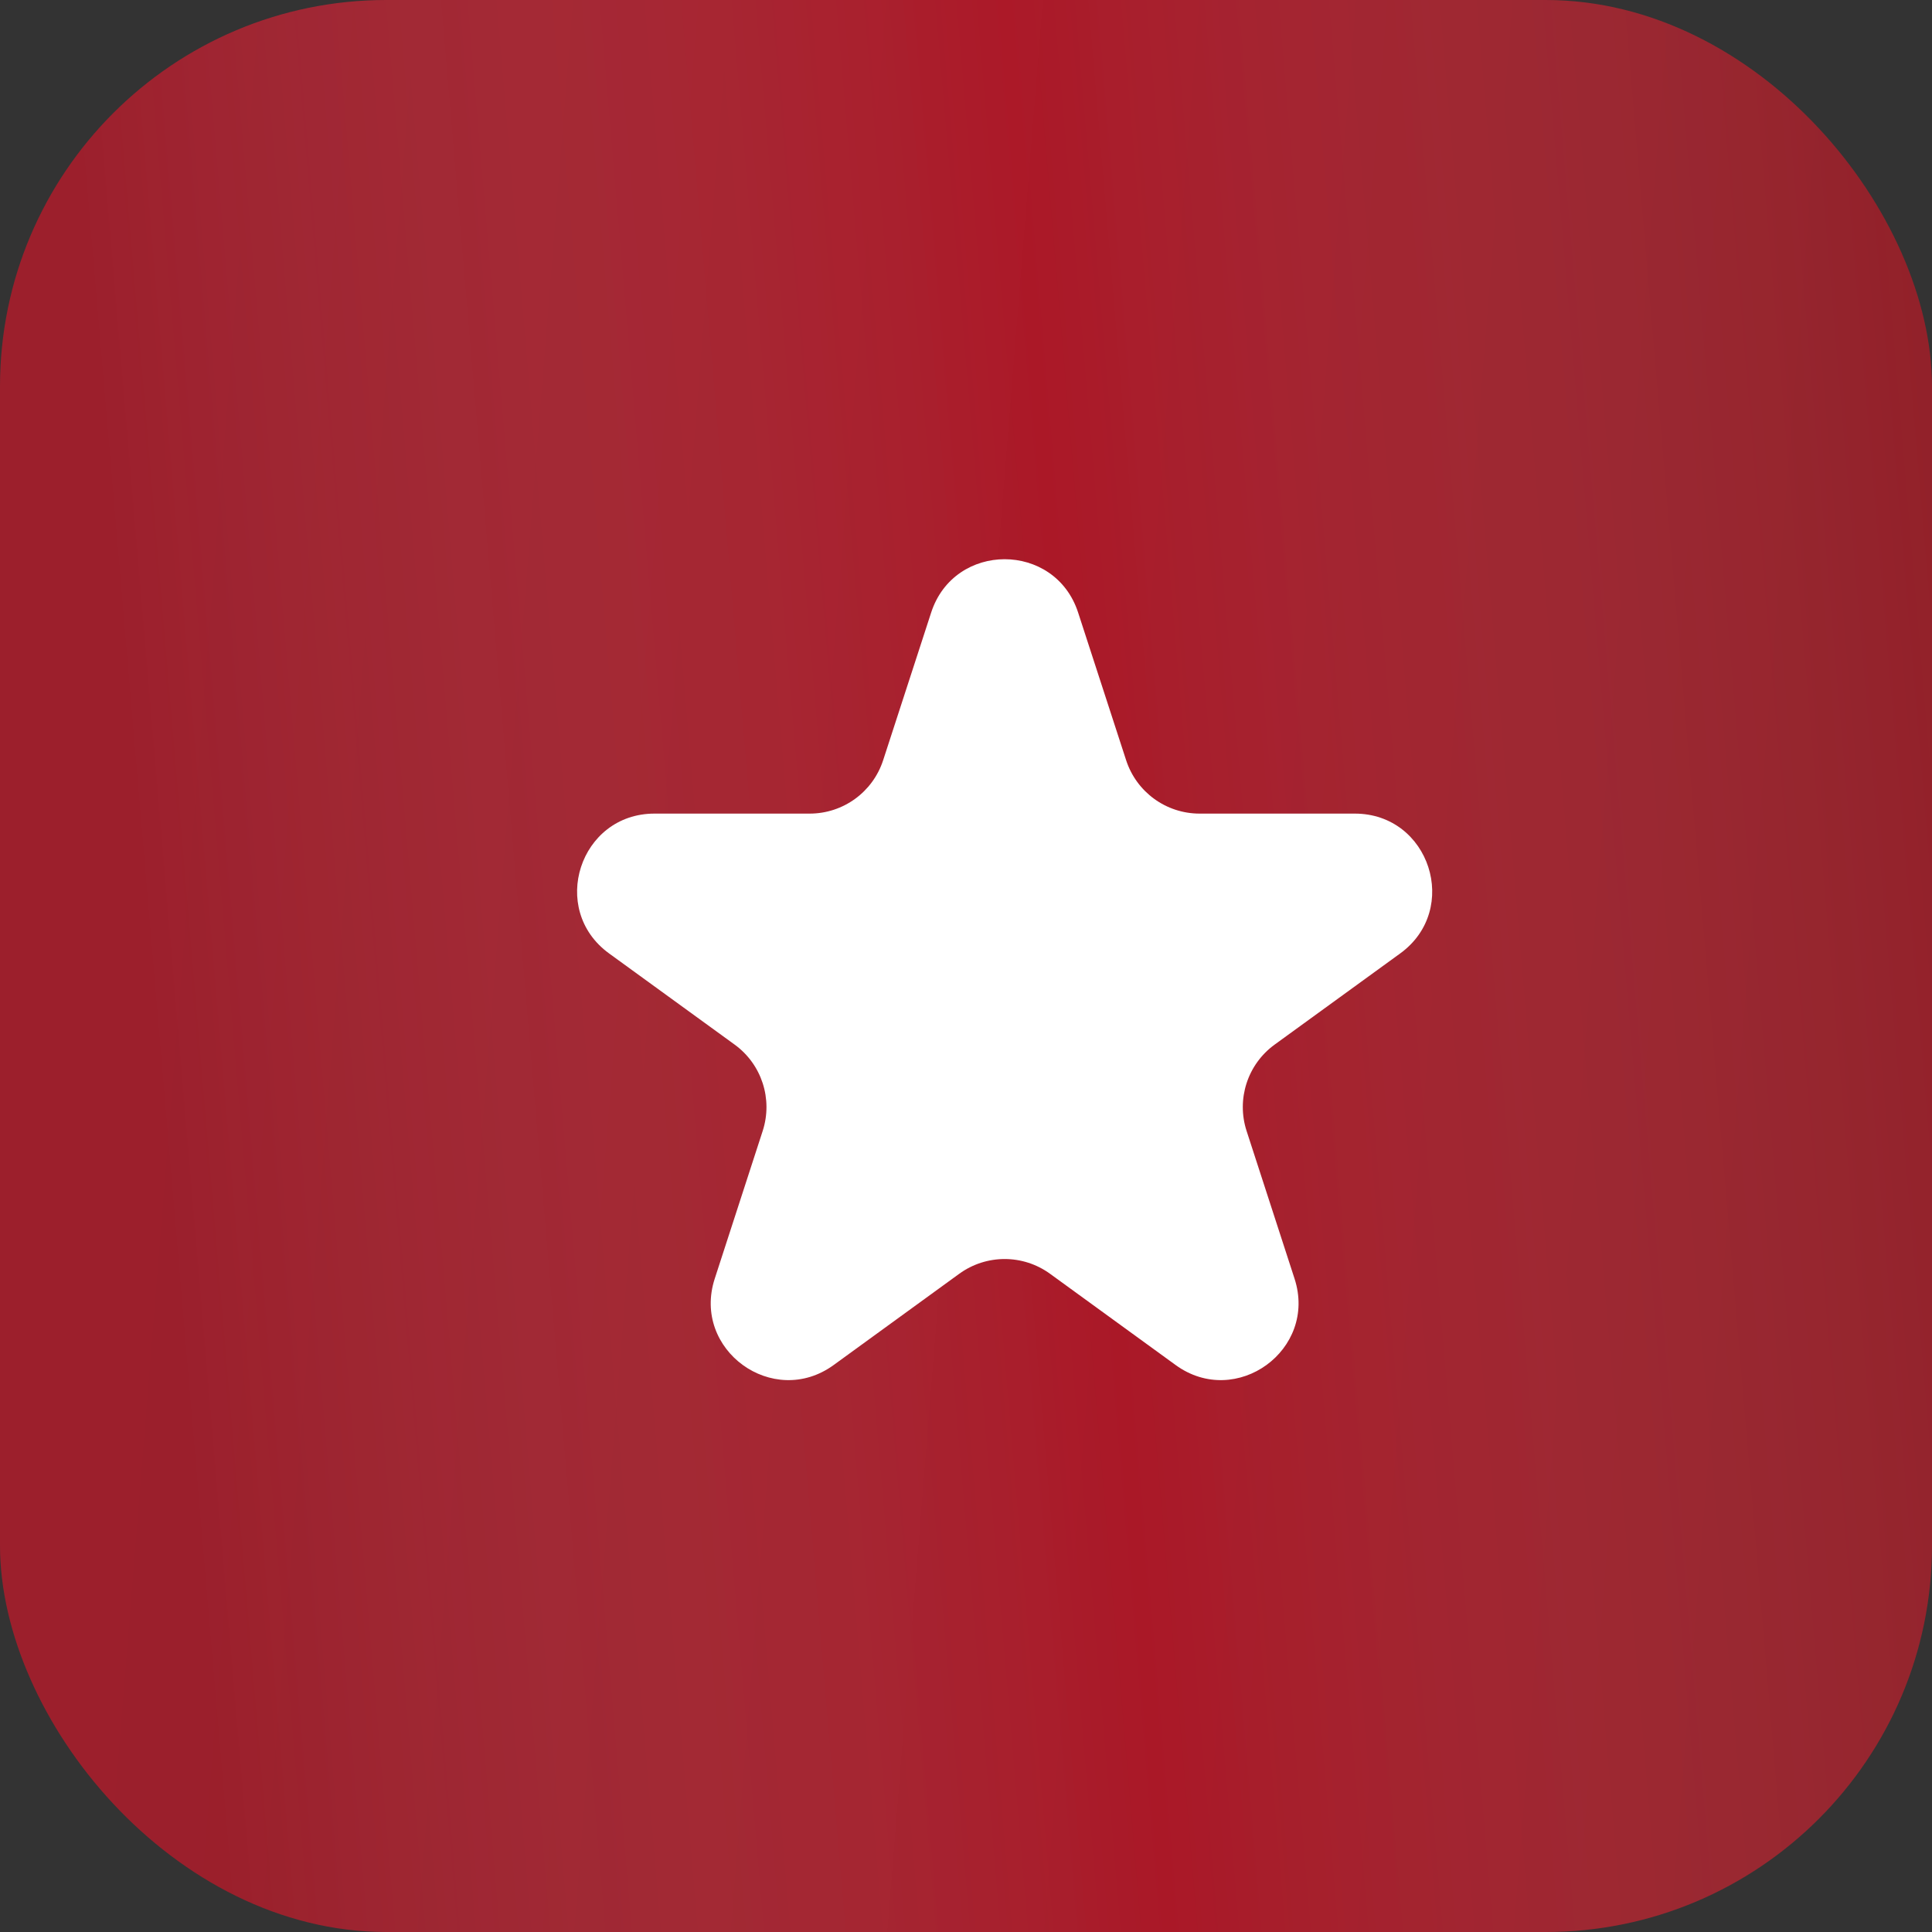
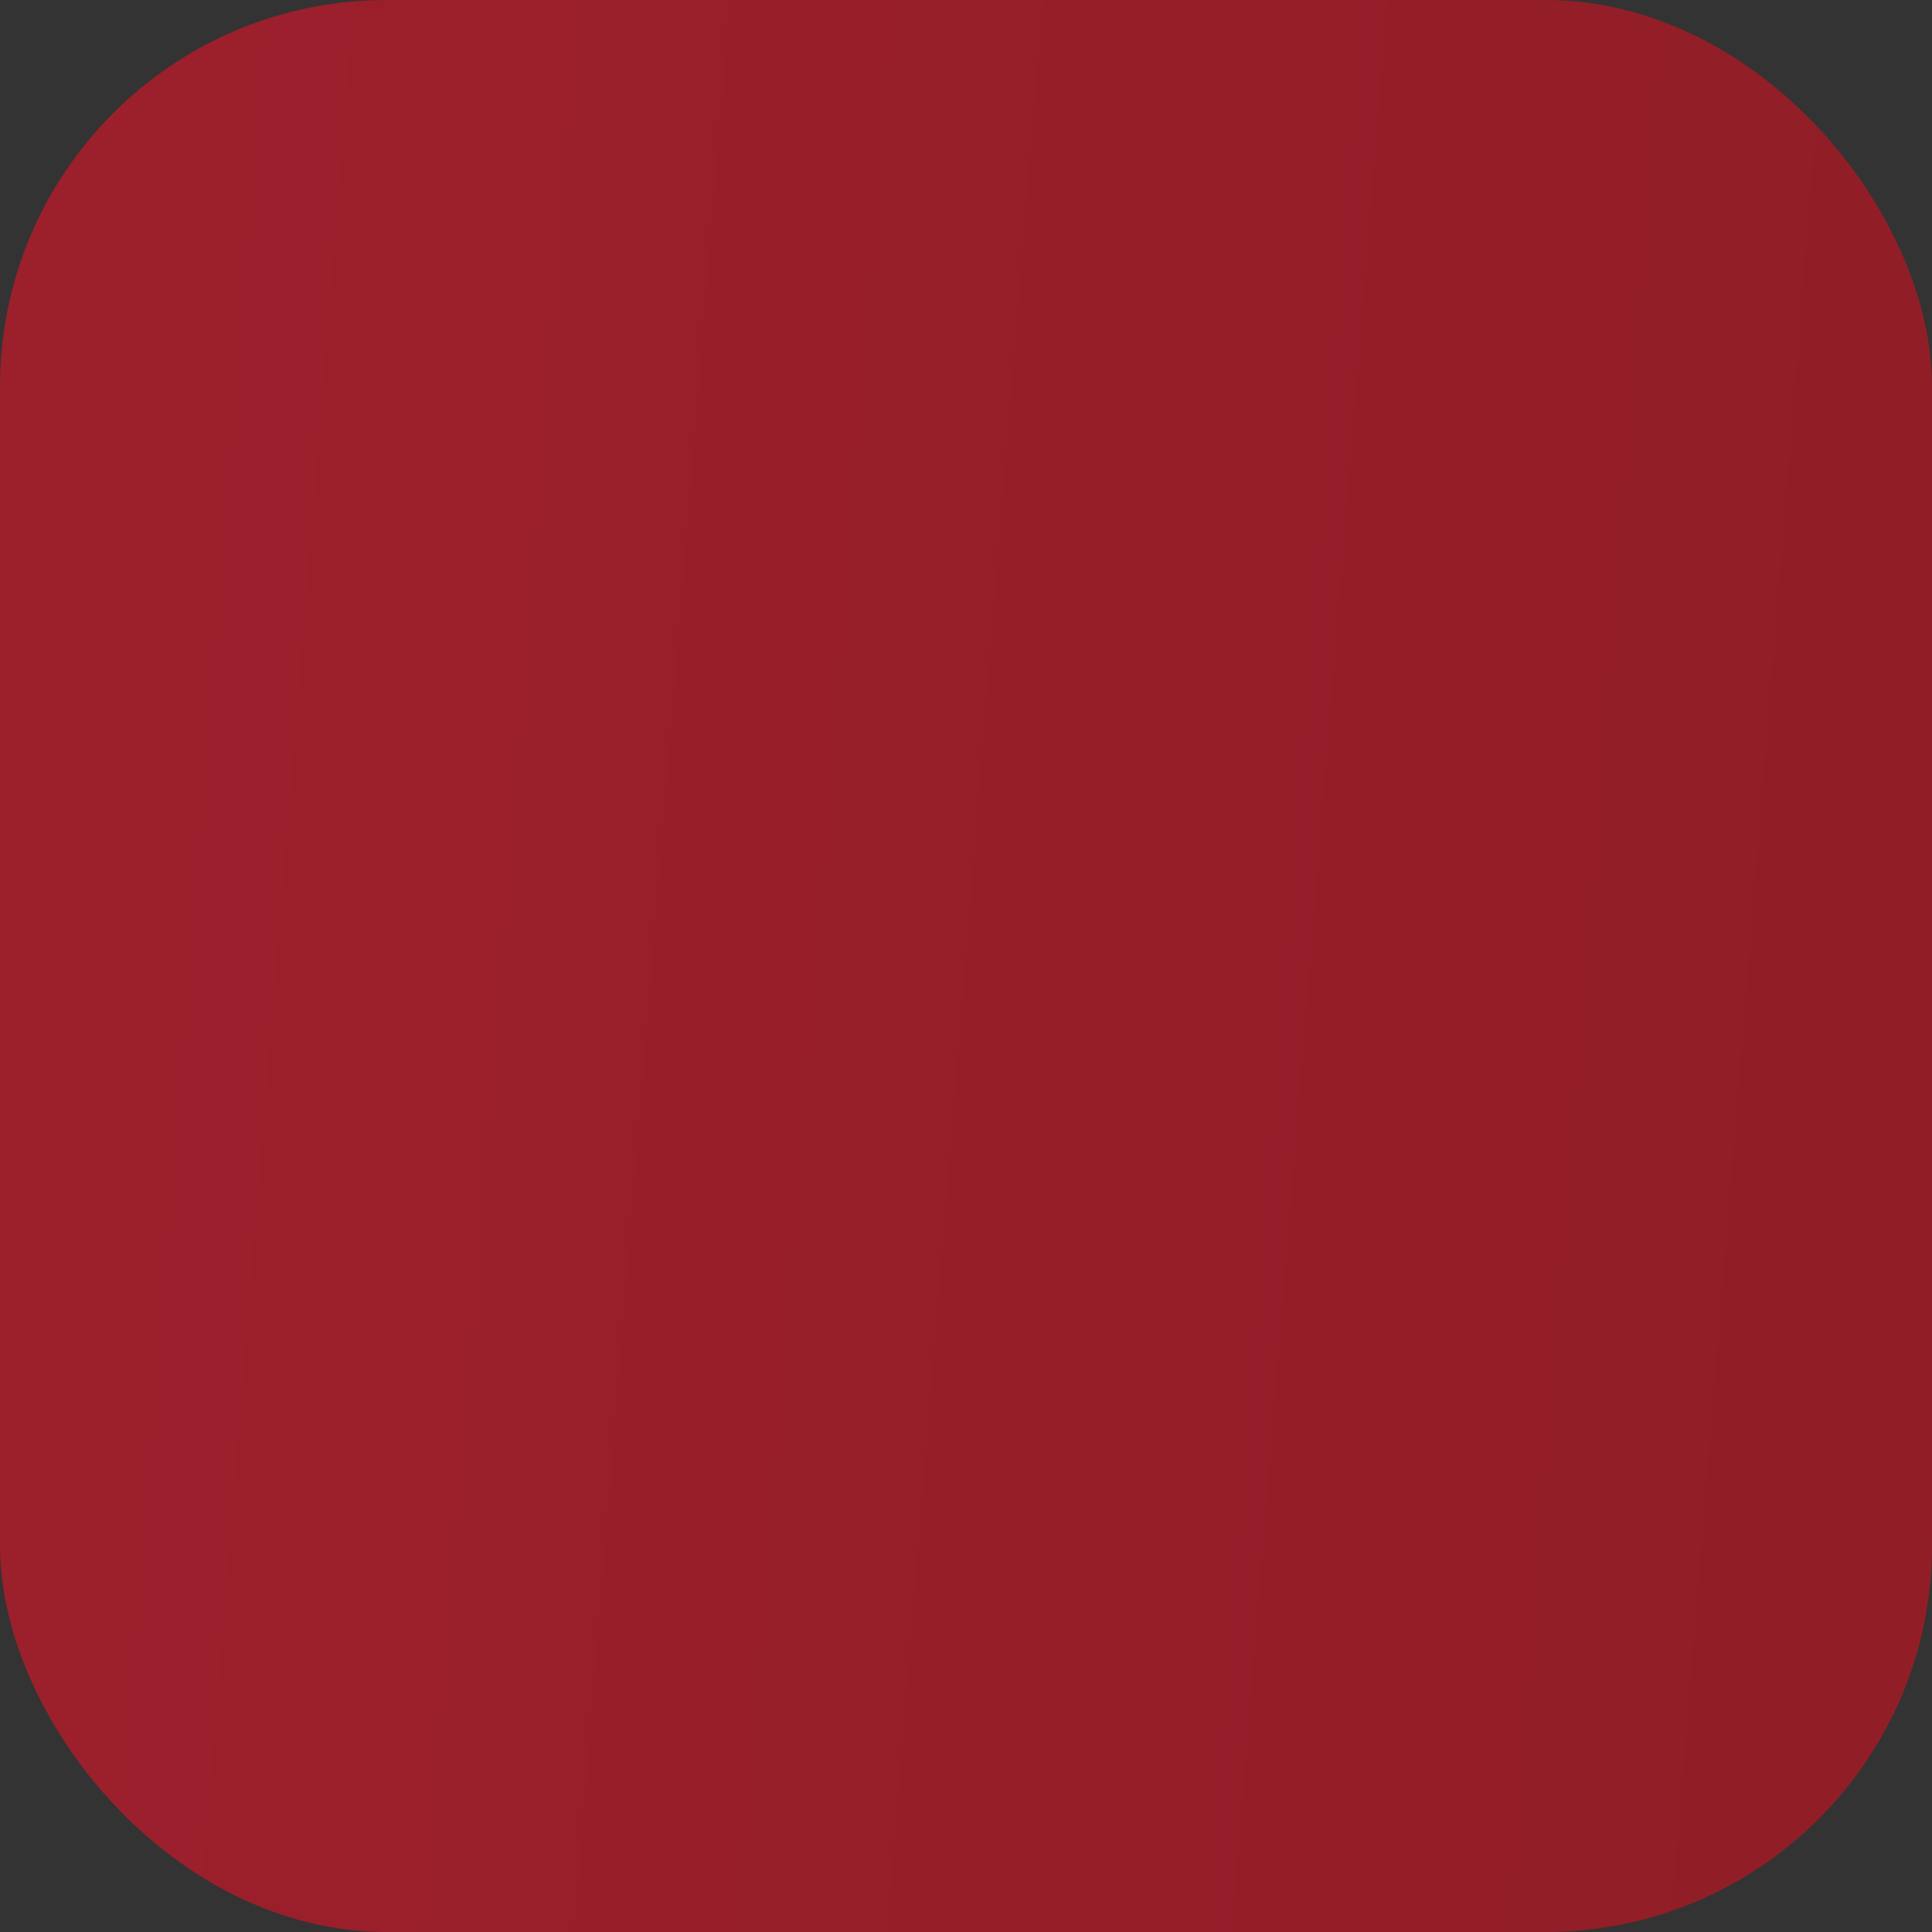
<svg xmlns="http://www.w3.org/2000/svg" width="25" height="25" viewBox="0 0 25 25" fill="none">
  <rect x="0" y="0" width="25" height="25" fill="#333333" stroke="none" />
  <rect width="25" height="25" rx="5" fill="url(#paint0_linear_510_423)" />
-   <rect width="25" height="25" rx="5" fill="url(#paint1_linear_510_423)" fill-opacity="0.2" />
-   <path d="M12.049 7.927C12.348 7.006 13.652 7.006 13.951 7.927L14.572 9.837C14.706 10.249 15.089 10.528 15.523 10.528H17.531C18.5 10.528 18.902 11.768 18.119 12.337L16.494 13.517C16.143 13.772 15.997 14.223 16.131 14.635L16.751 16.545C17.051 17.466 15.996 18.233 15.212 17.663L13.588 16.483C13.237 16.228 12.763 16.228 12.412 16.483L10.788 17.663C10.004 18.233 8.949 17.466 9.249 16.545L9.869 14.635C10.003 14.223 9.857 13.772 9.506 13.517L7.881 12.337C7.098 11.768 7.501 10.528 8.469 10.528H10.477C10.911 10.528 11.294 10.249 11.428 9.837L12.049 7.927Z" fill="white" />
  <defs>
    <linearGradient id="paint0_linear_510_423" x1="24.27" y1="4.508" x2="2.137" y2="2.725" gradientUnits="userSpaceOnUse">
      <stop stop-color="#911E27" />
      <stop offset="1" stop-color="#9C1F2C" />
    </linearGradient>
    <linearGradient id="paint1_linear_510_423" x1="25" y1="-2.357" x2="0.782" y2="-0.294" gradientUnits="userSpaceOnUse">
      <stop stop-color="white" stop-opacity="0" />
      <stop offset="0.5" stop-color="#FF001F" />
      <stop offset="1" stop-color="white" stop-opacity="0" />
    </linearGradient>
  </defs>
</svg>